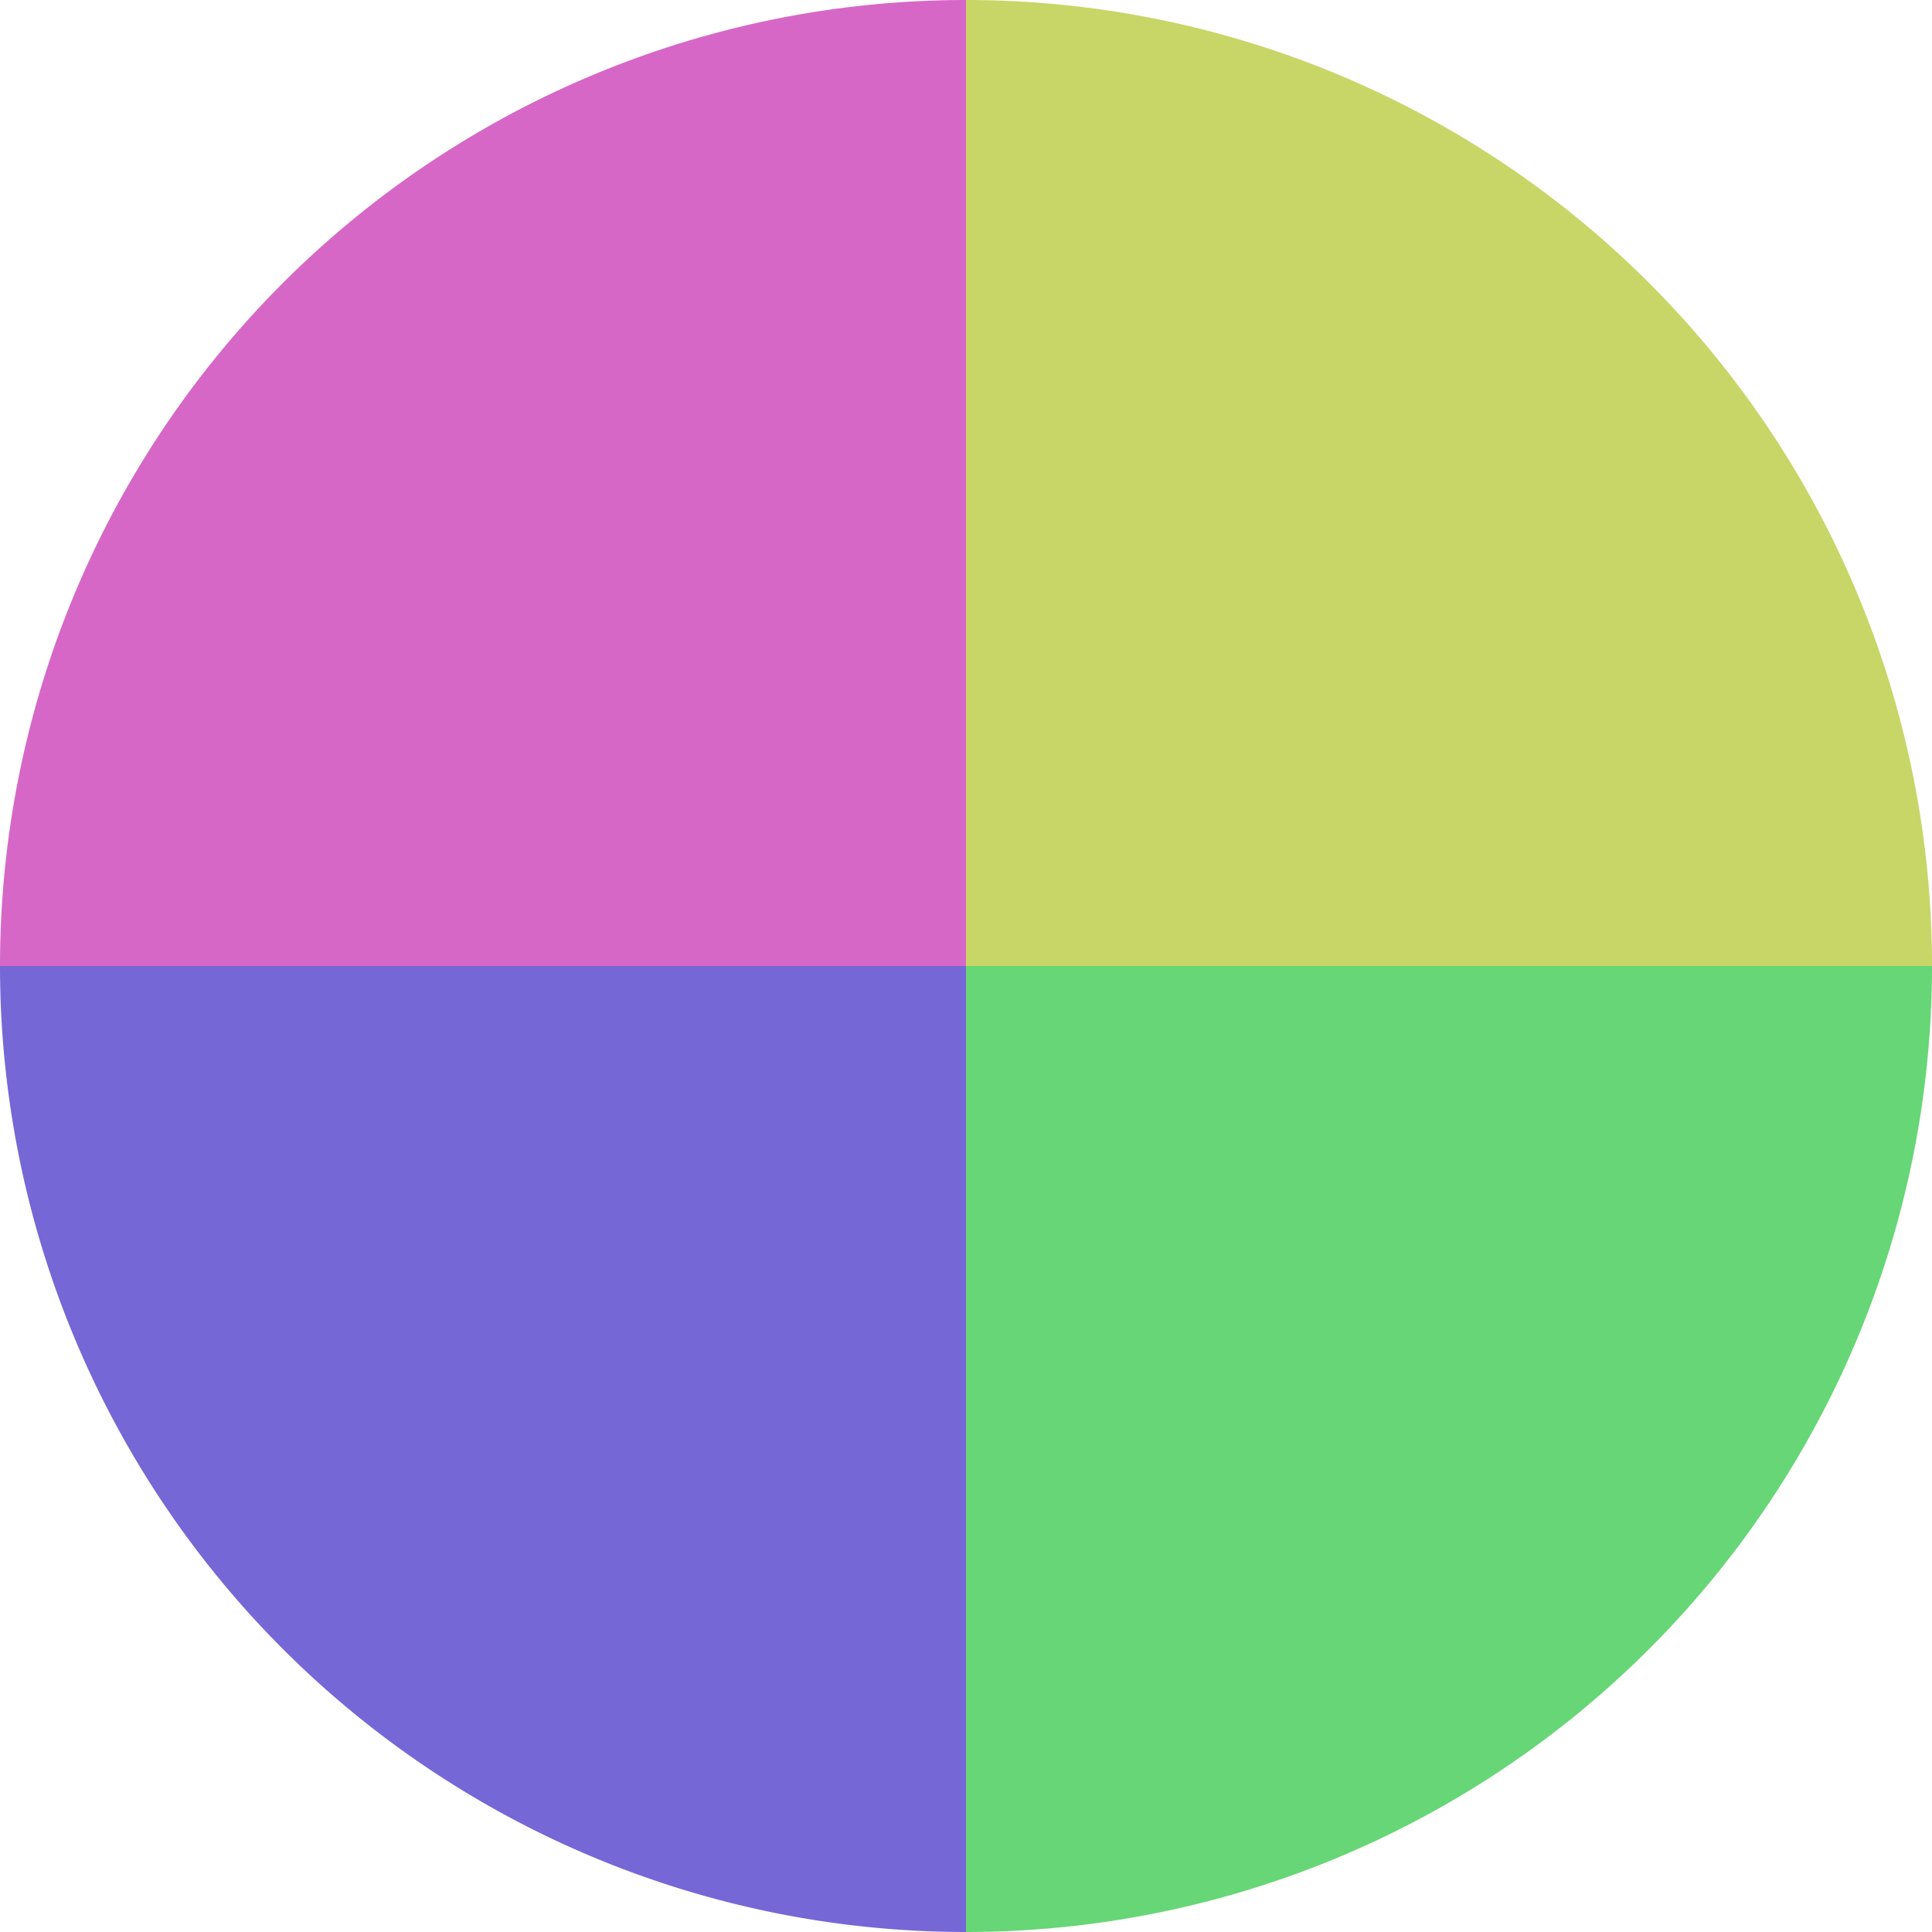
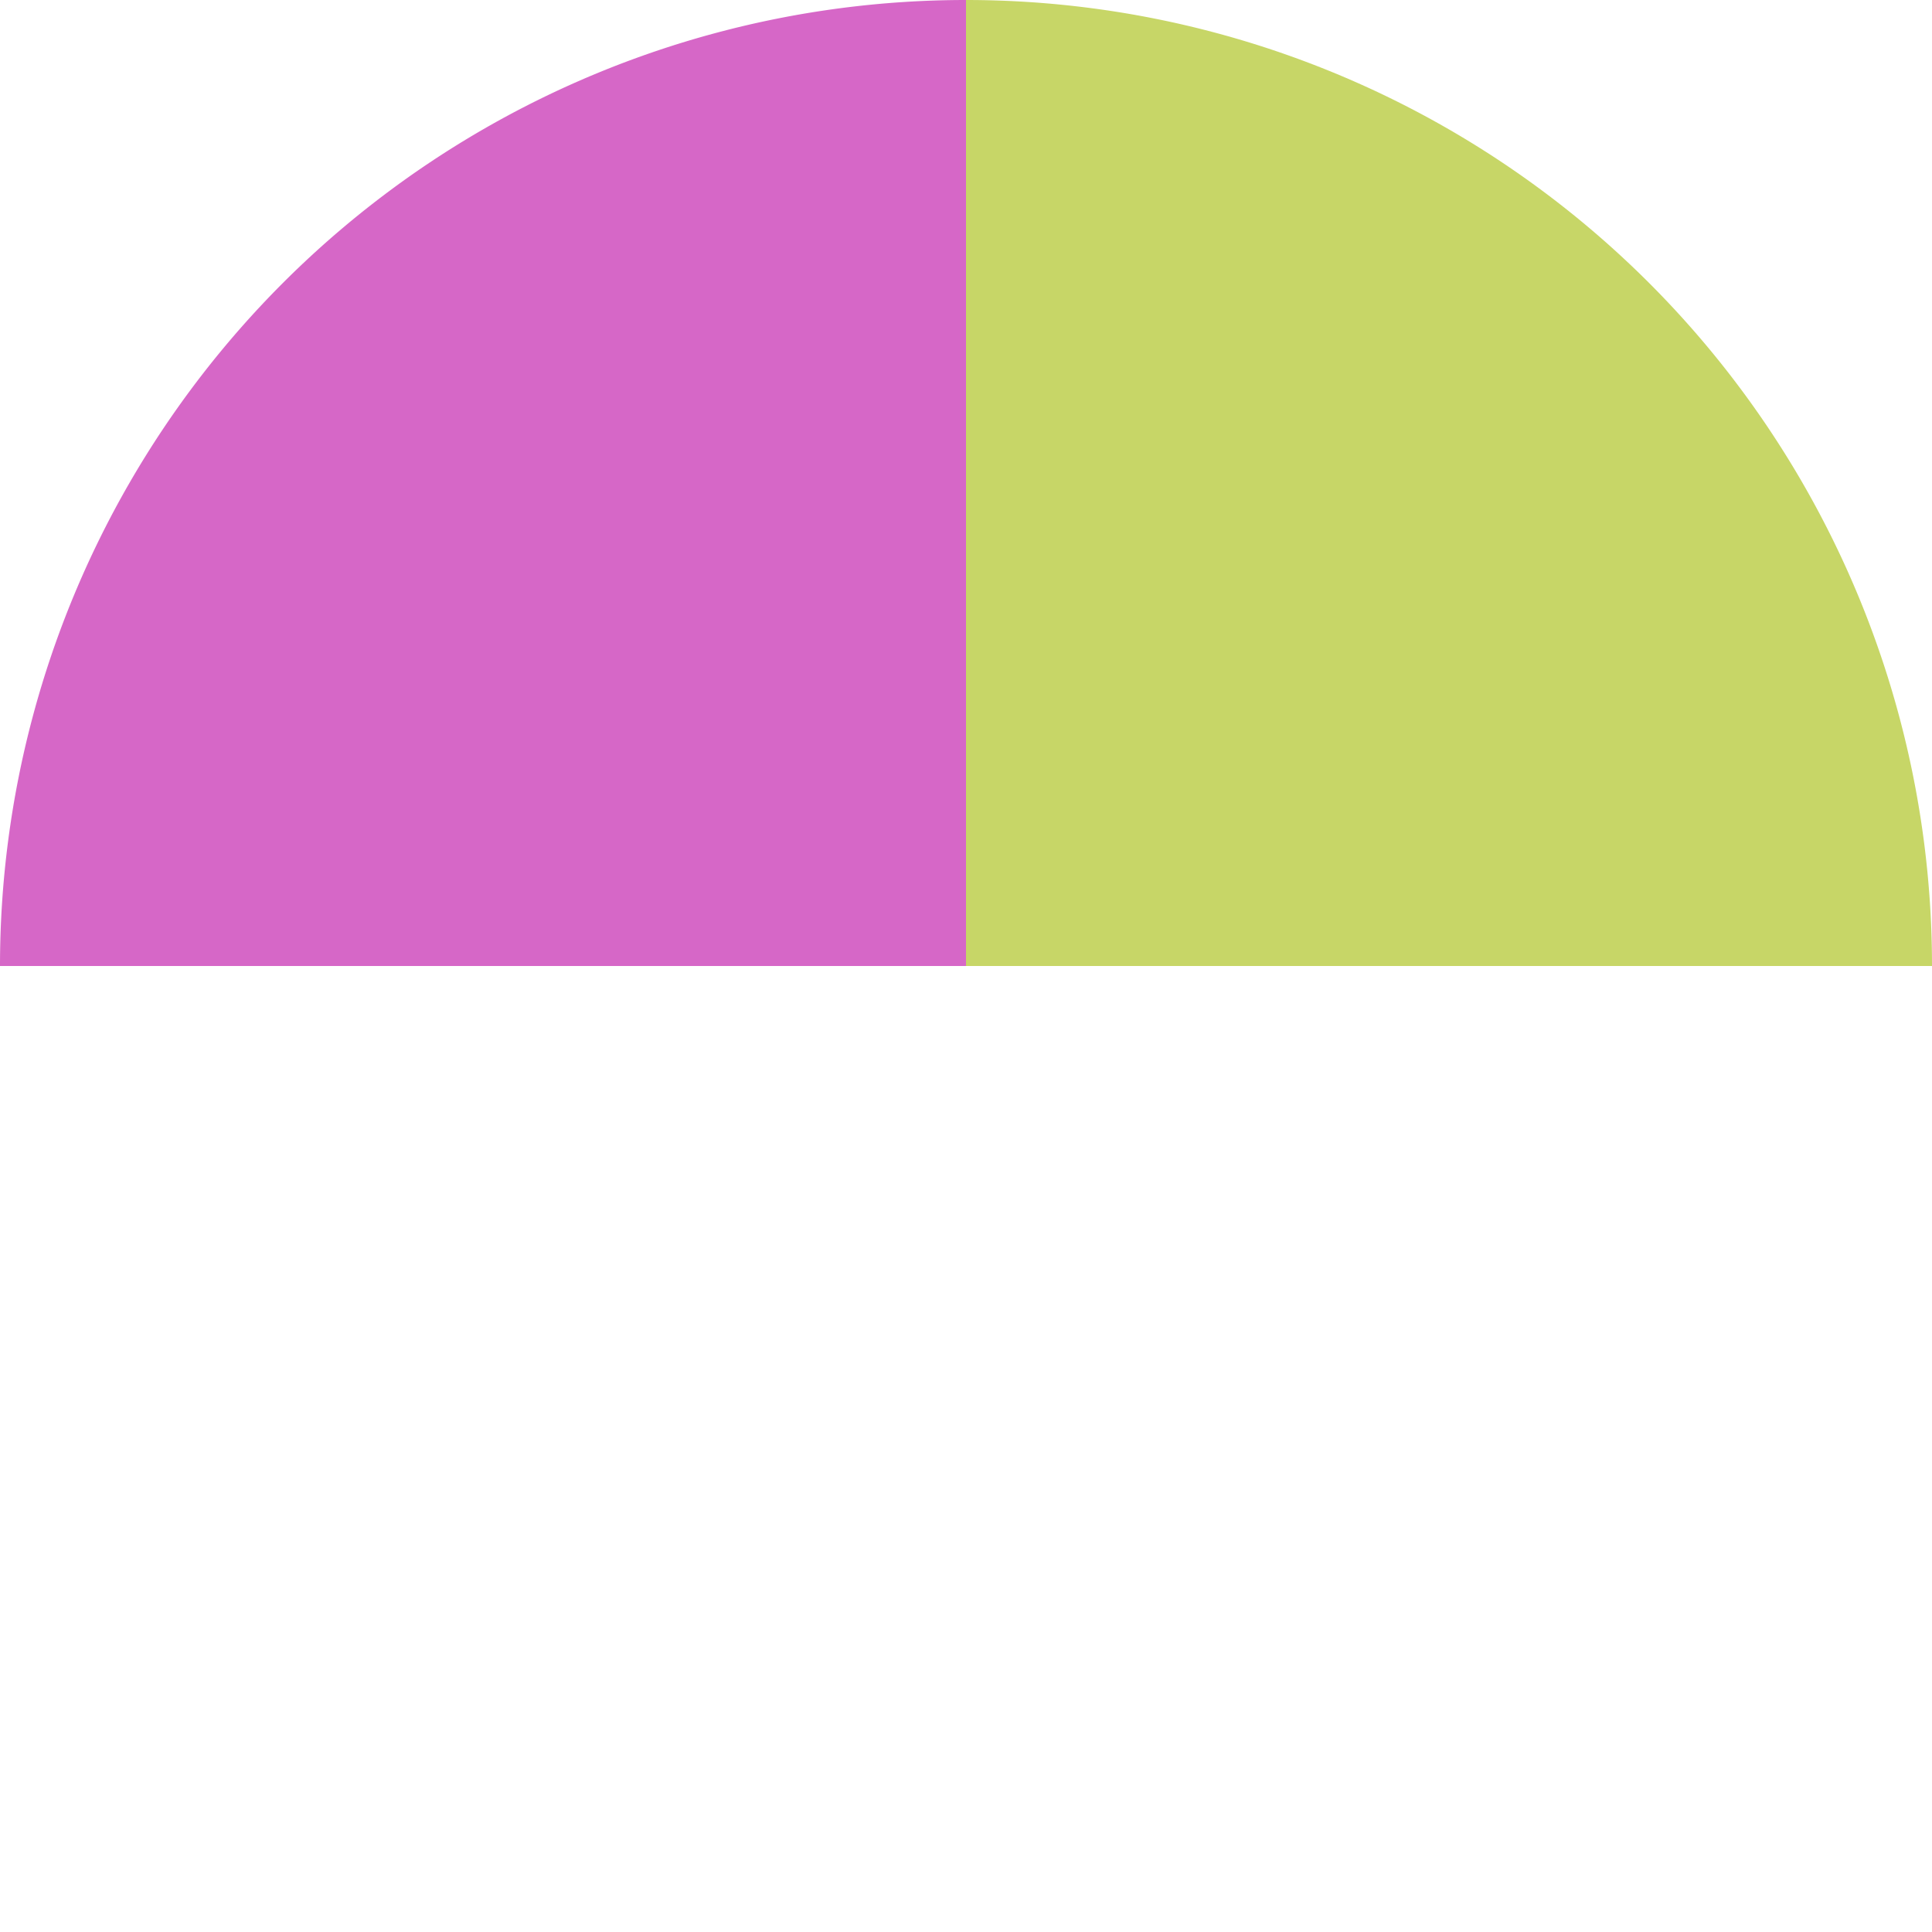
<svg xmlns="http://www.w3.org/2000/svg" width="500" height="500" viewBox="-1 -1 2 2">
  <path d="M 0 -1               A 1,1 0 0,1 1 0             L 0,0              z" fill="#c7d667" />
-   <path d="M 1 0               A 1,1 0 0,1 0 1             L 0,0              z" fill="#67d676" />
-   <path d="M 0 1               A 1,1 0 0,1 -1 0             L 0,0              z" fill="#7667d6" />
-   <path d="M -1 0               A 1,1 0 0,1 -0 -1             L 0,0              z" fill="#d667c7" />
+   <path d="M -1 0               A 1,1 0 0,1 -0 -1             L 0,0              " fill="#d667c7" />
</svg>